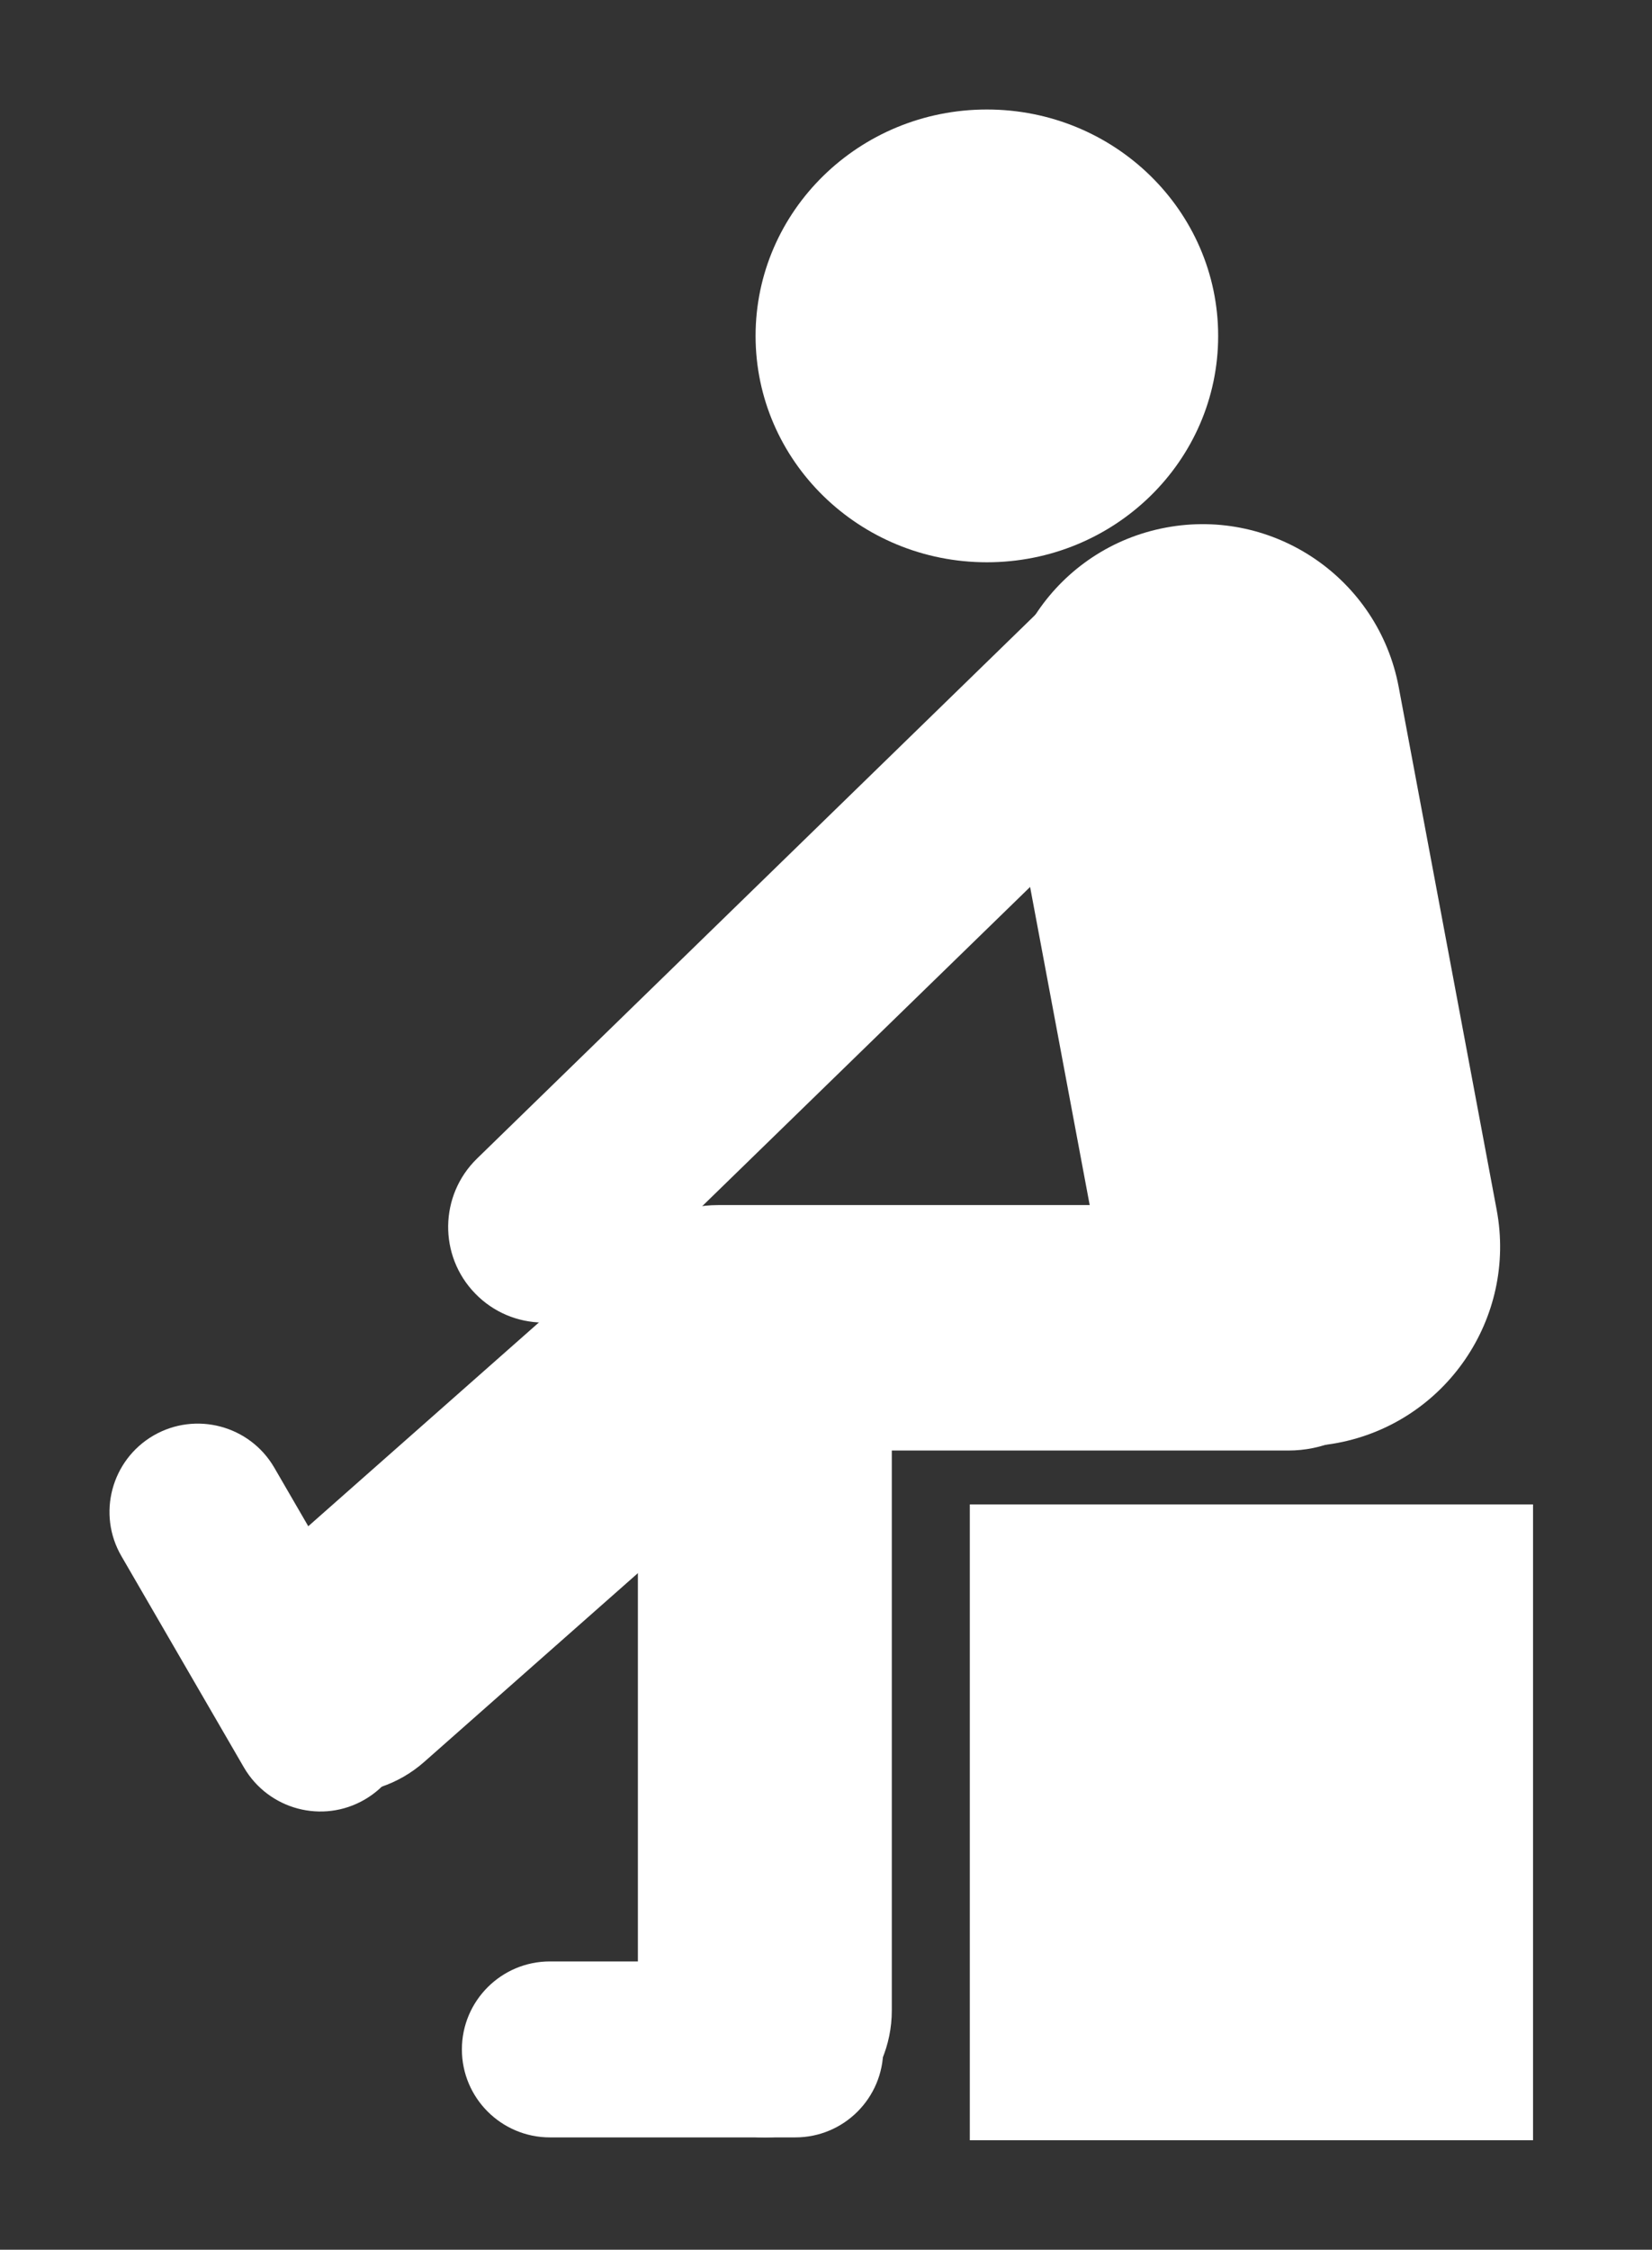
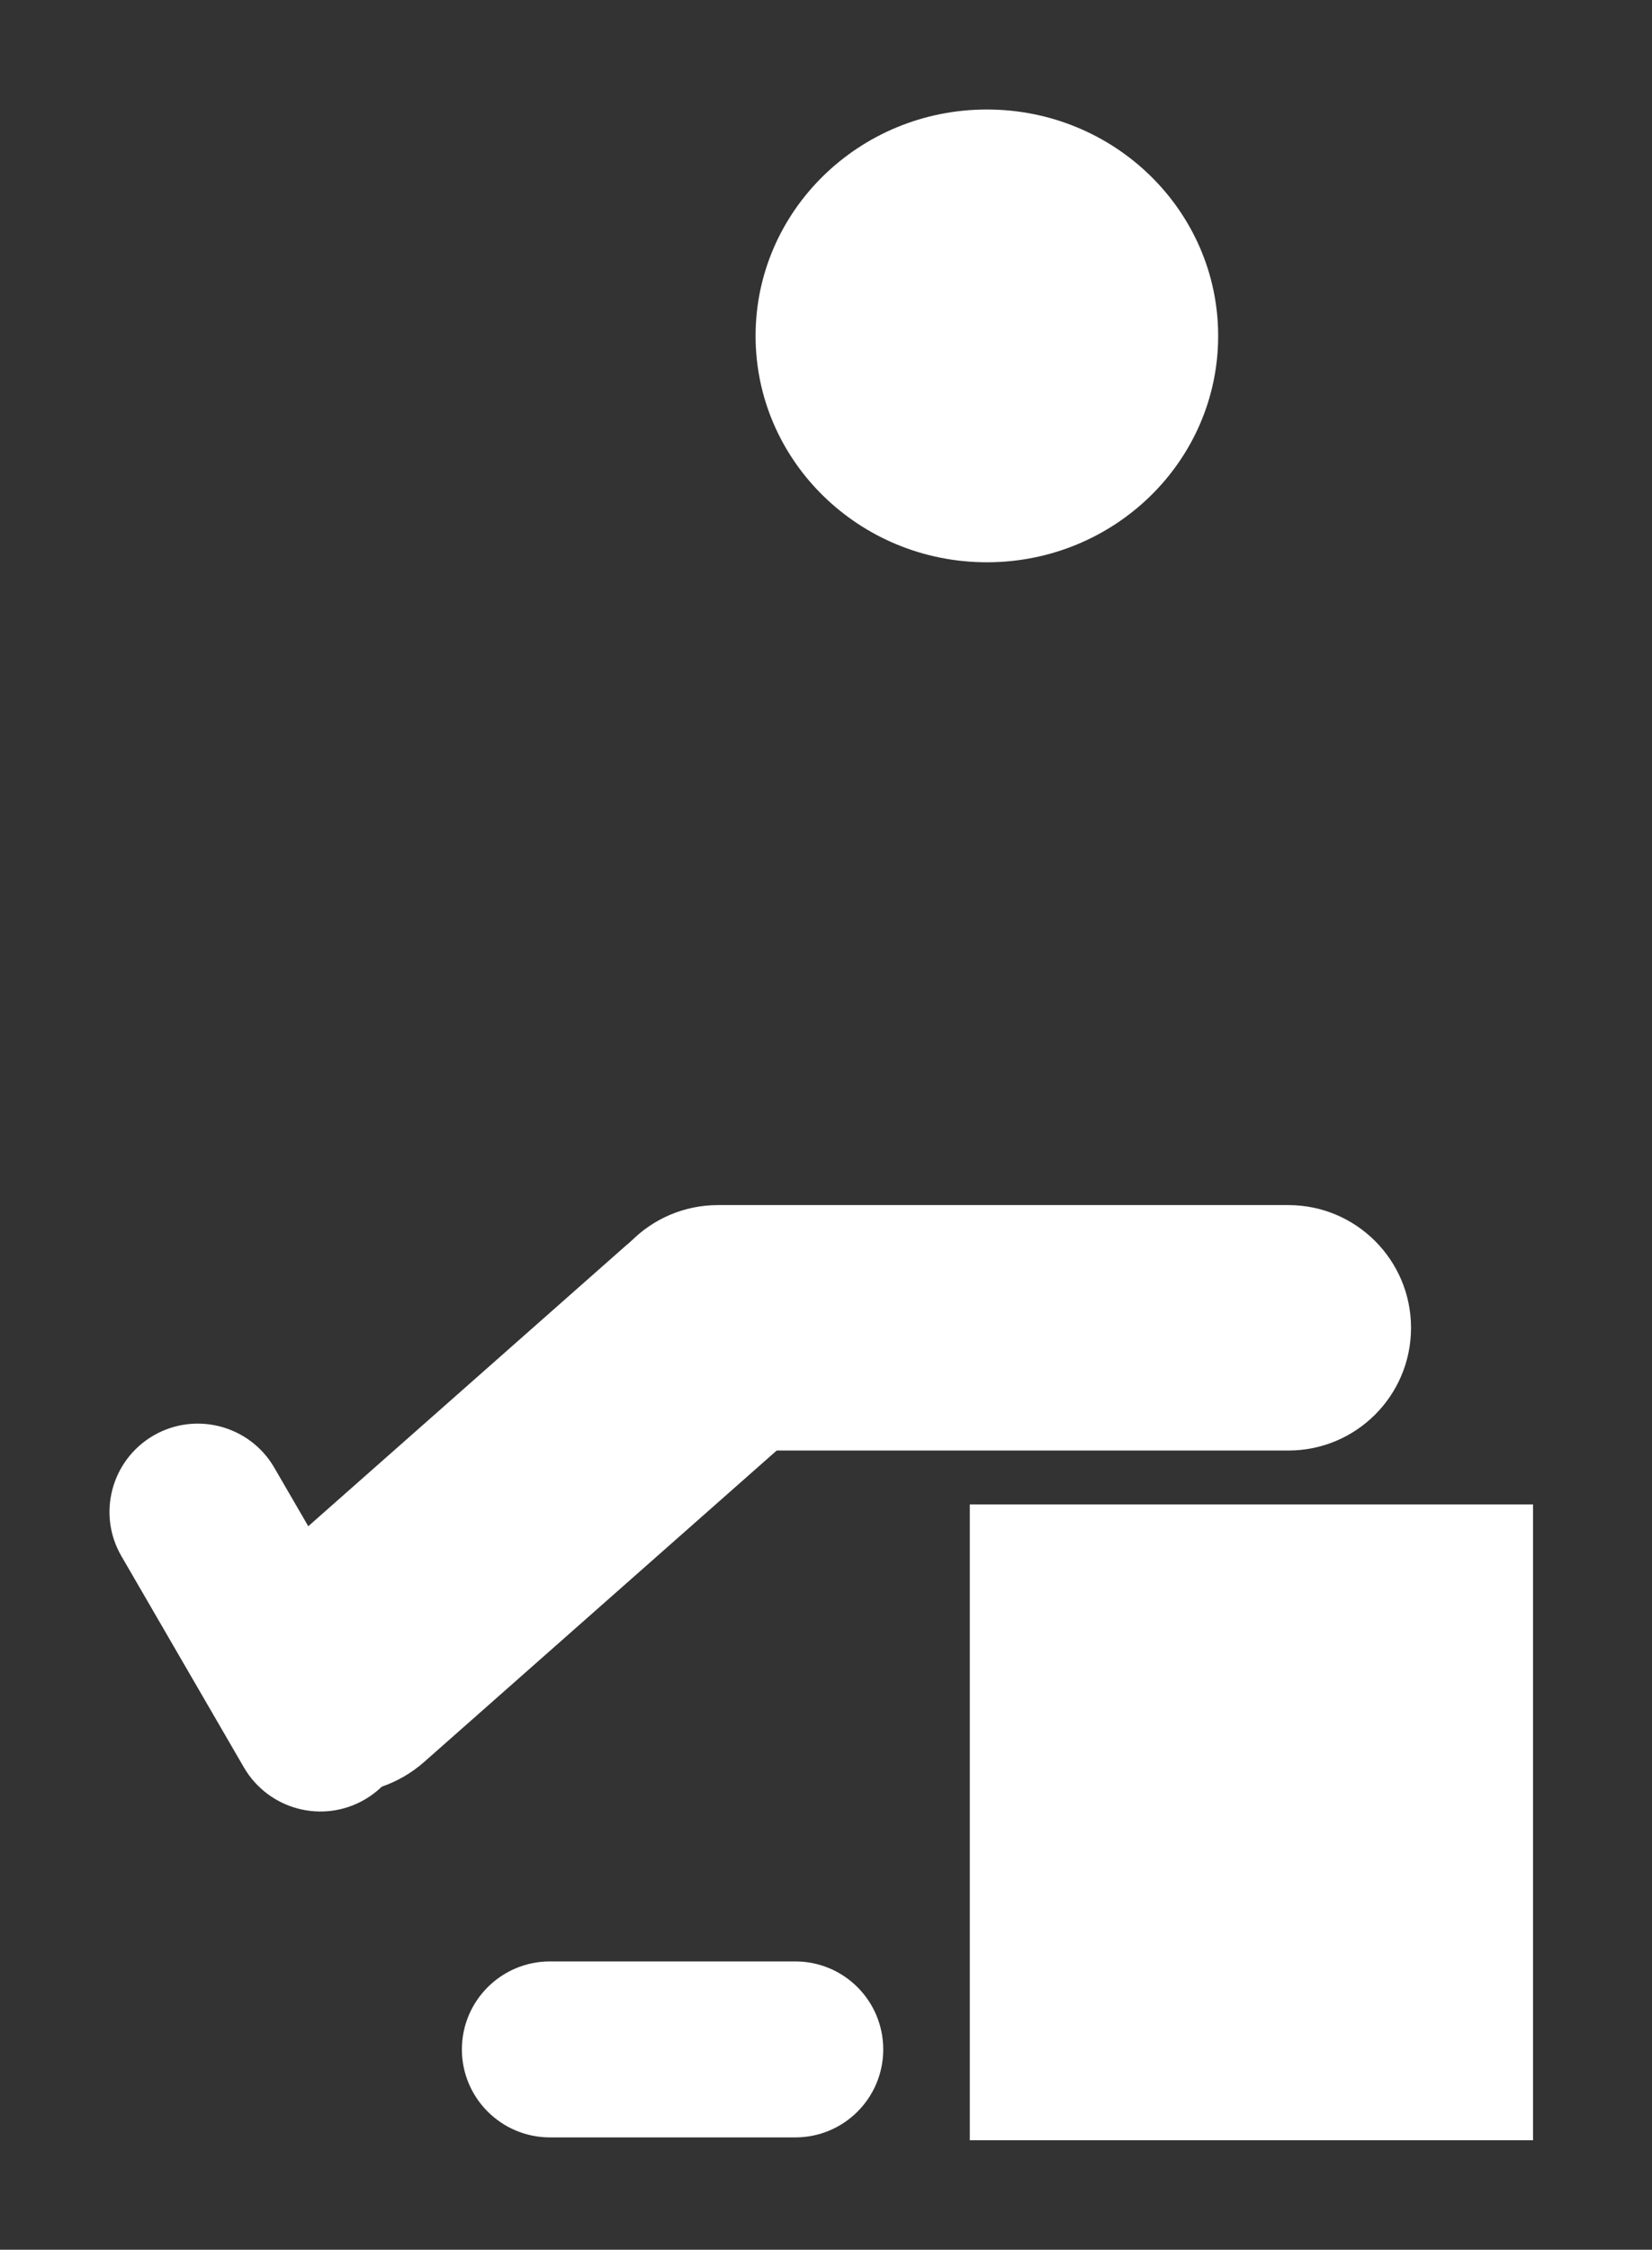
<svg xmlns="http://www.w3.org/2000/svg" version="1.1" x="0px" y="0px" width="83px" height="113px" viewBox="612.079 32.097 83 113" enable-background="new 612.079 32.097 83 113" xml:space="preserve">
  <rect x="612.079" y="32.097" width="83" height="113" fill="#333333" stroke="none" />
  <defs>
</defs>
-   <rect display="none" fill-rule="evenodd" clip-rule="evenodd" fill="#717071" width="1328.933" height="1264.438" />
-   <rect x="612.579" y="32.597" display="none" fill-rule="evenodd" clip-rule="evenodd" fill="none" stroke="#FFFFFF" width="81.523" height="112" />
-   <path fill-rule="evenodd" clip-rule="evenodd" fill="#FFFFFF" d="M682.352,66.601c-1.025-5.439-6.264-9.024-11.704-8.003l0,0  c-5.441,1.021-9.022,6.257-8.004,11.7l4.921,26.263c1.024,5.44,6.262,9.026,11.704,8.013l0,0c5.44-1.025,9.026-6.268,8.006-11.71  L682.352,66.601z" />
  <path fill-rule="evenodd" clip-rule="evenodd" fill="#FFFFFF" d="M673.282,48.97c0-6.279-5.202-11.373-11.62-11.373  c-6.416,0-11.621,5.094-11.621,11.373s5.206,11.369,11.621,11.369C668.08,60.339,673.282,55.249,673.282,48.97" />
  <path fill-rule="evenodd" clip-rule="evenodd" fill="#FFFFFF" d="M648.152,92.626c-3.404,0-6.163,2.76-6.163,6.164l0,0  c0,3.41,2.759,6.164,6.163,6.164h28.656c3.404,0,6.164-2.754,6.164-6.164l0,0c0-3.404-2.76-6.164-6.164-6.164H648.152z" />
-   <path fill-rule="evenodd" clip-rule="evenodd" fill="#FFFFFF" d="M656.885,99.712c0-3.51-2.855-6.379-6.378-6.379l0,0  c-3.518,0-6.379,2.869-6.379,6.379v33.367c0,3.518,2.861,6.375,6.379,6.375l0,0c3.522,0,6.378-2.857,6.378-6.375V99.712z" />
  <rect x="660.804" y="107.661" fill-rule="evenodd" clip-rule="evenodd" fill="#FFFFFF" width="28.298" height="31.936" />
  <path fill-rule="evenodd" clip-rule="evenodd" fill="#FFFFFF" d="M651.959,104.197c2.632-2.327,2.882-6.348,0.556-8.979l0,0  c-2.332-2.633-6.349-2.887-8.986-0.56l-18.549,16.384c-2.633,2.331-2.884,6.35-0.557,8.979l0,0c2.333,2.644,6.347,2.896,8.981,0.563  L651.959,104.197z" />
  <path fill-rule="evenodd" clip-rule="evenodd" fill="#FFFFFF" d="M624.335,120.874c1.238,2.119,3.949,2.842,6.068,1.611l0,0  c2.123-1.236,2.844-3.949,1.608-6.068l-6.153-10.606c-1.232-2.118-3.948-2.837-6.067-1.611l0,0  c-2.122,1.235-2.842,3.952-1.608,6.065L624.335,120.874z" />
  <path fill-rule="evenodd" clip-rule="evenodd" fill="#FFFFFF" d="M652.038,139.454c2.442,0,4.417-1.979,4.417-4.418l0,0  c0-2.443-1.976-4.42-4.417-4.42h-12.331c-2.437,0-4.422,1.977-4.422,4.42l0,0c0,2.438,1.985,4.418,4.422,4.418H652.038z" />
-   <path fill-rule="evenodd" clip-rule="evenodd" fill="#FFFFFF" d="M671.789,68.905c1.9-1.859,1.94-4.896,0.093-6.795l0,0  c-1.855-1.905-4.894-1.944-6.797-0.096L636.05,90.285c-1.903,1.847-1.944,4.89-0.092,6.788l0,0c1.851,1.904,4.89,1.942,6.792,0.094  L671.789,68.905z" />
</svg>